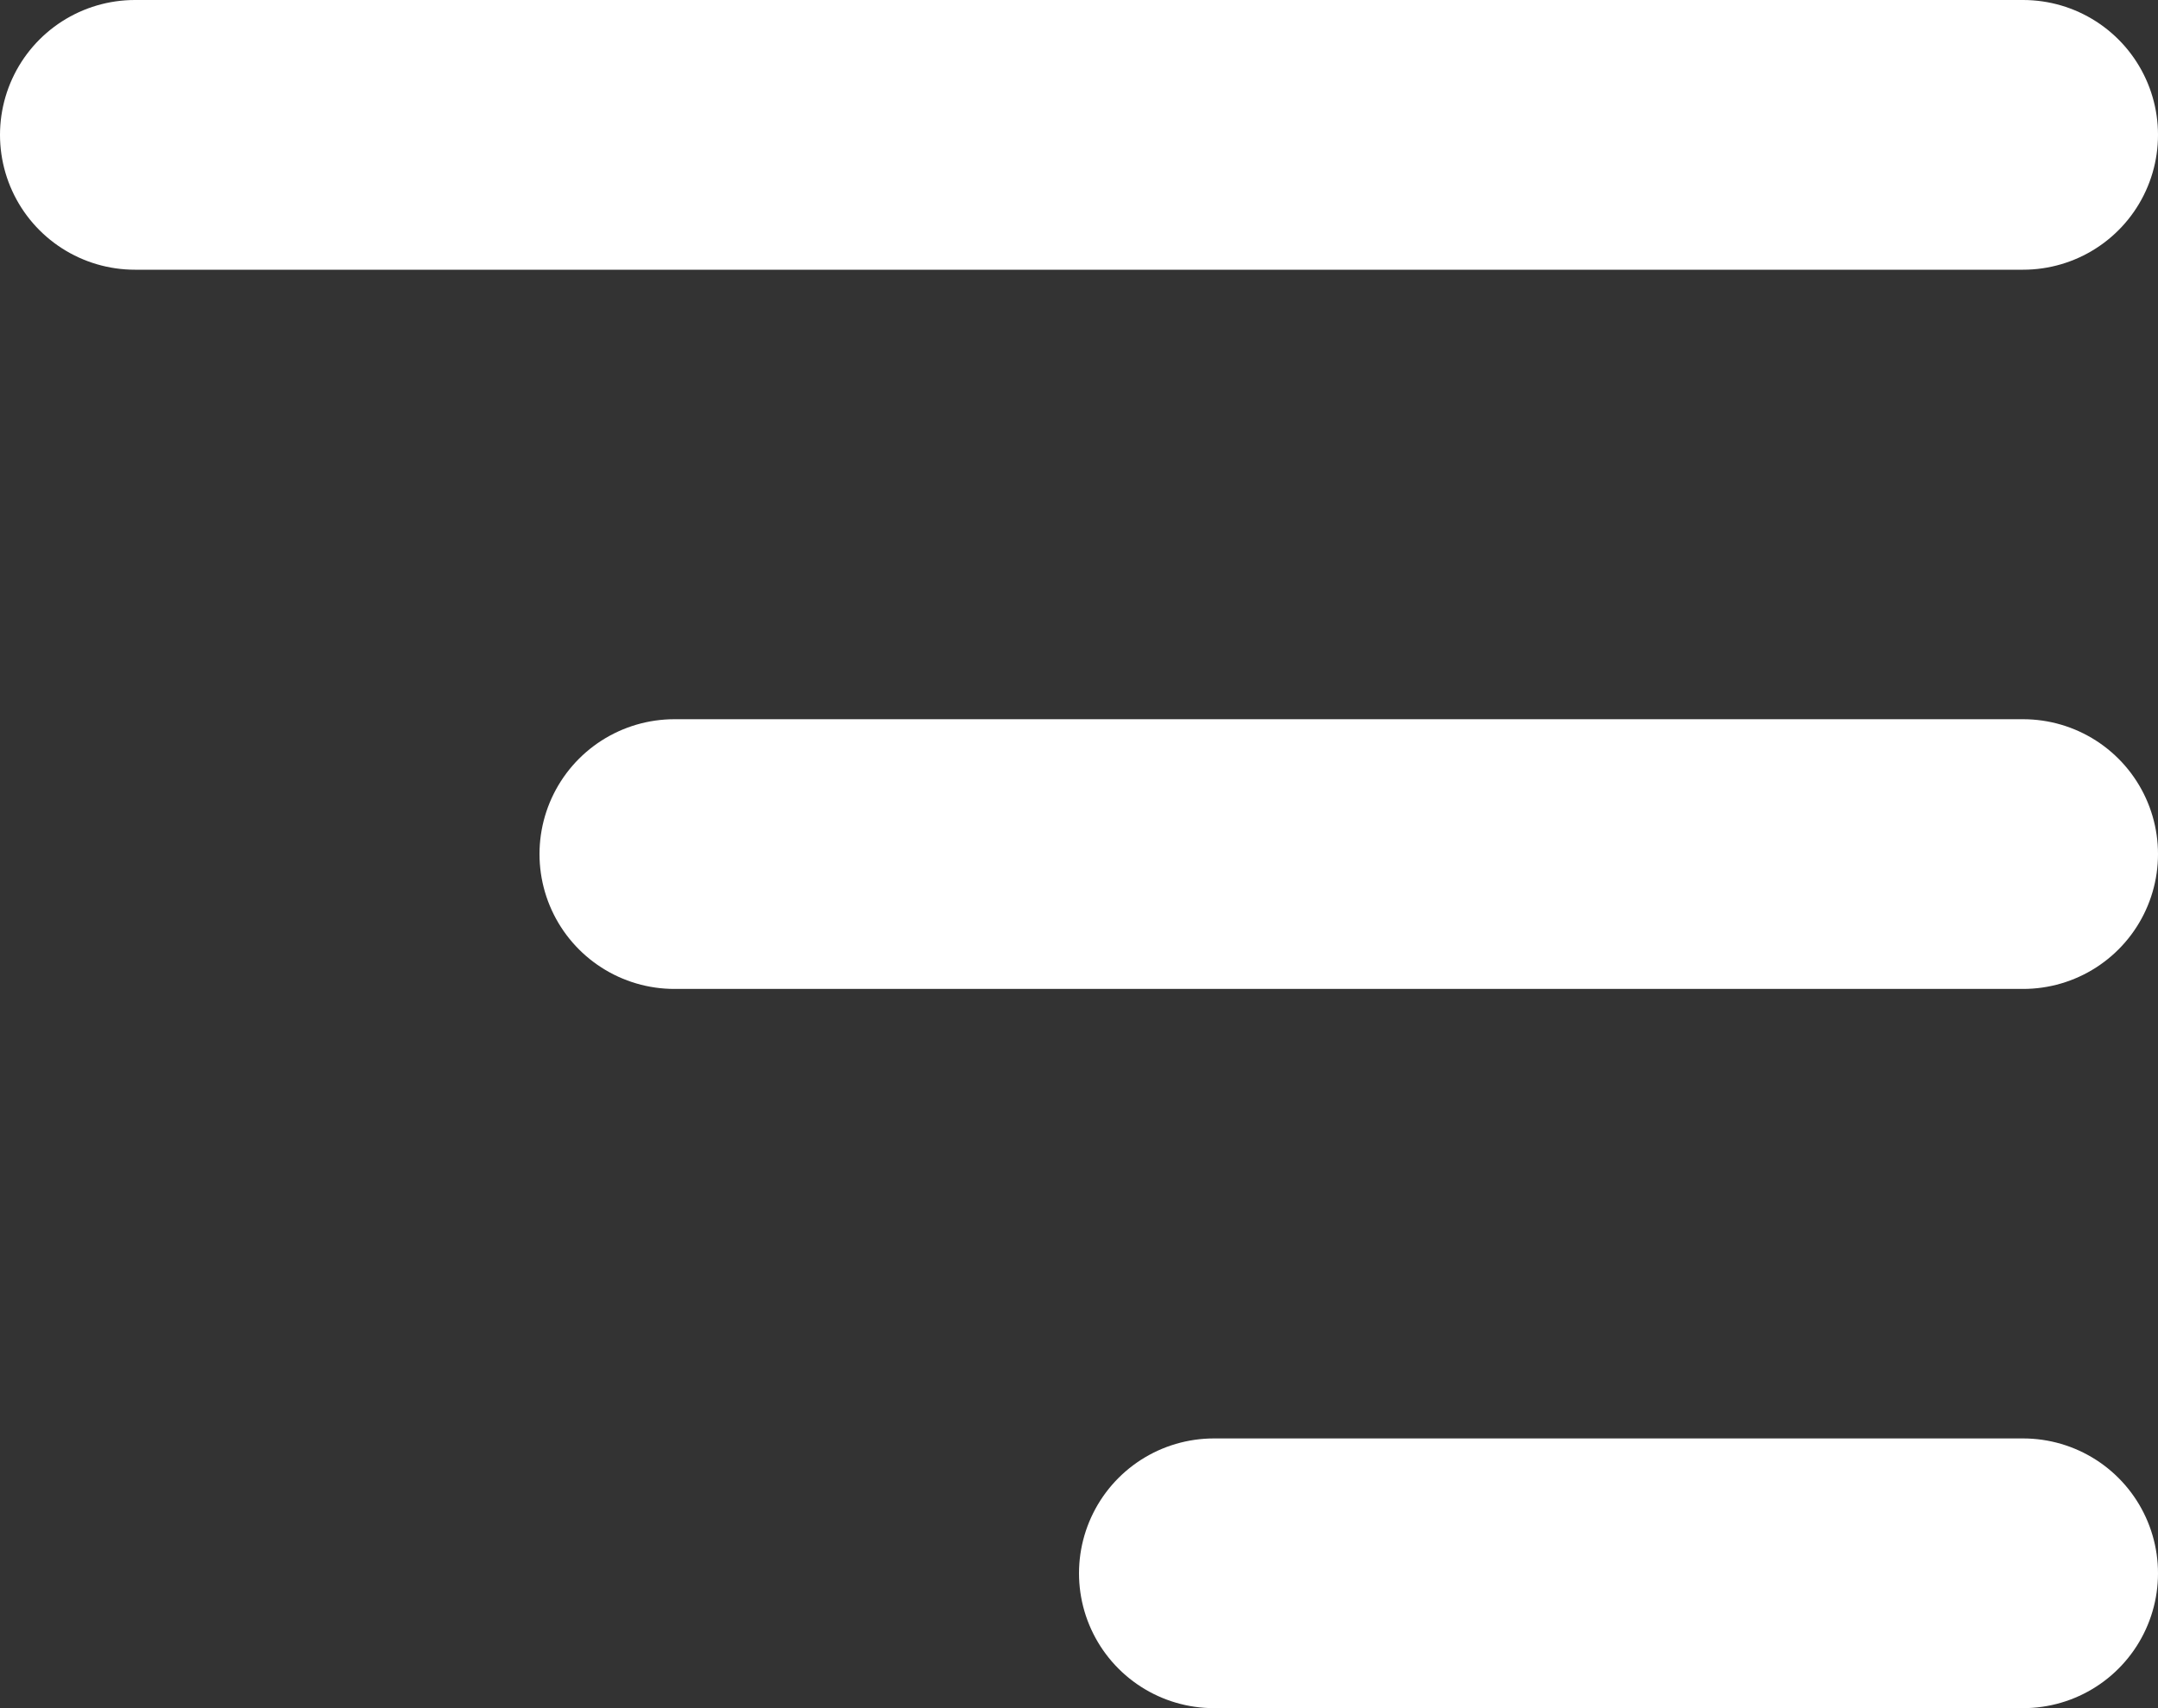
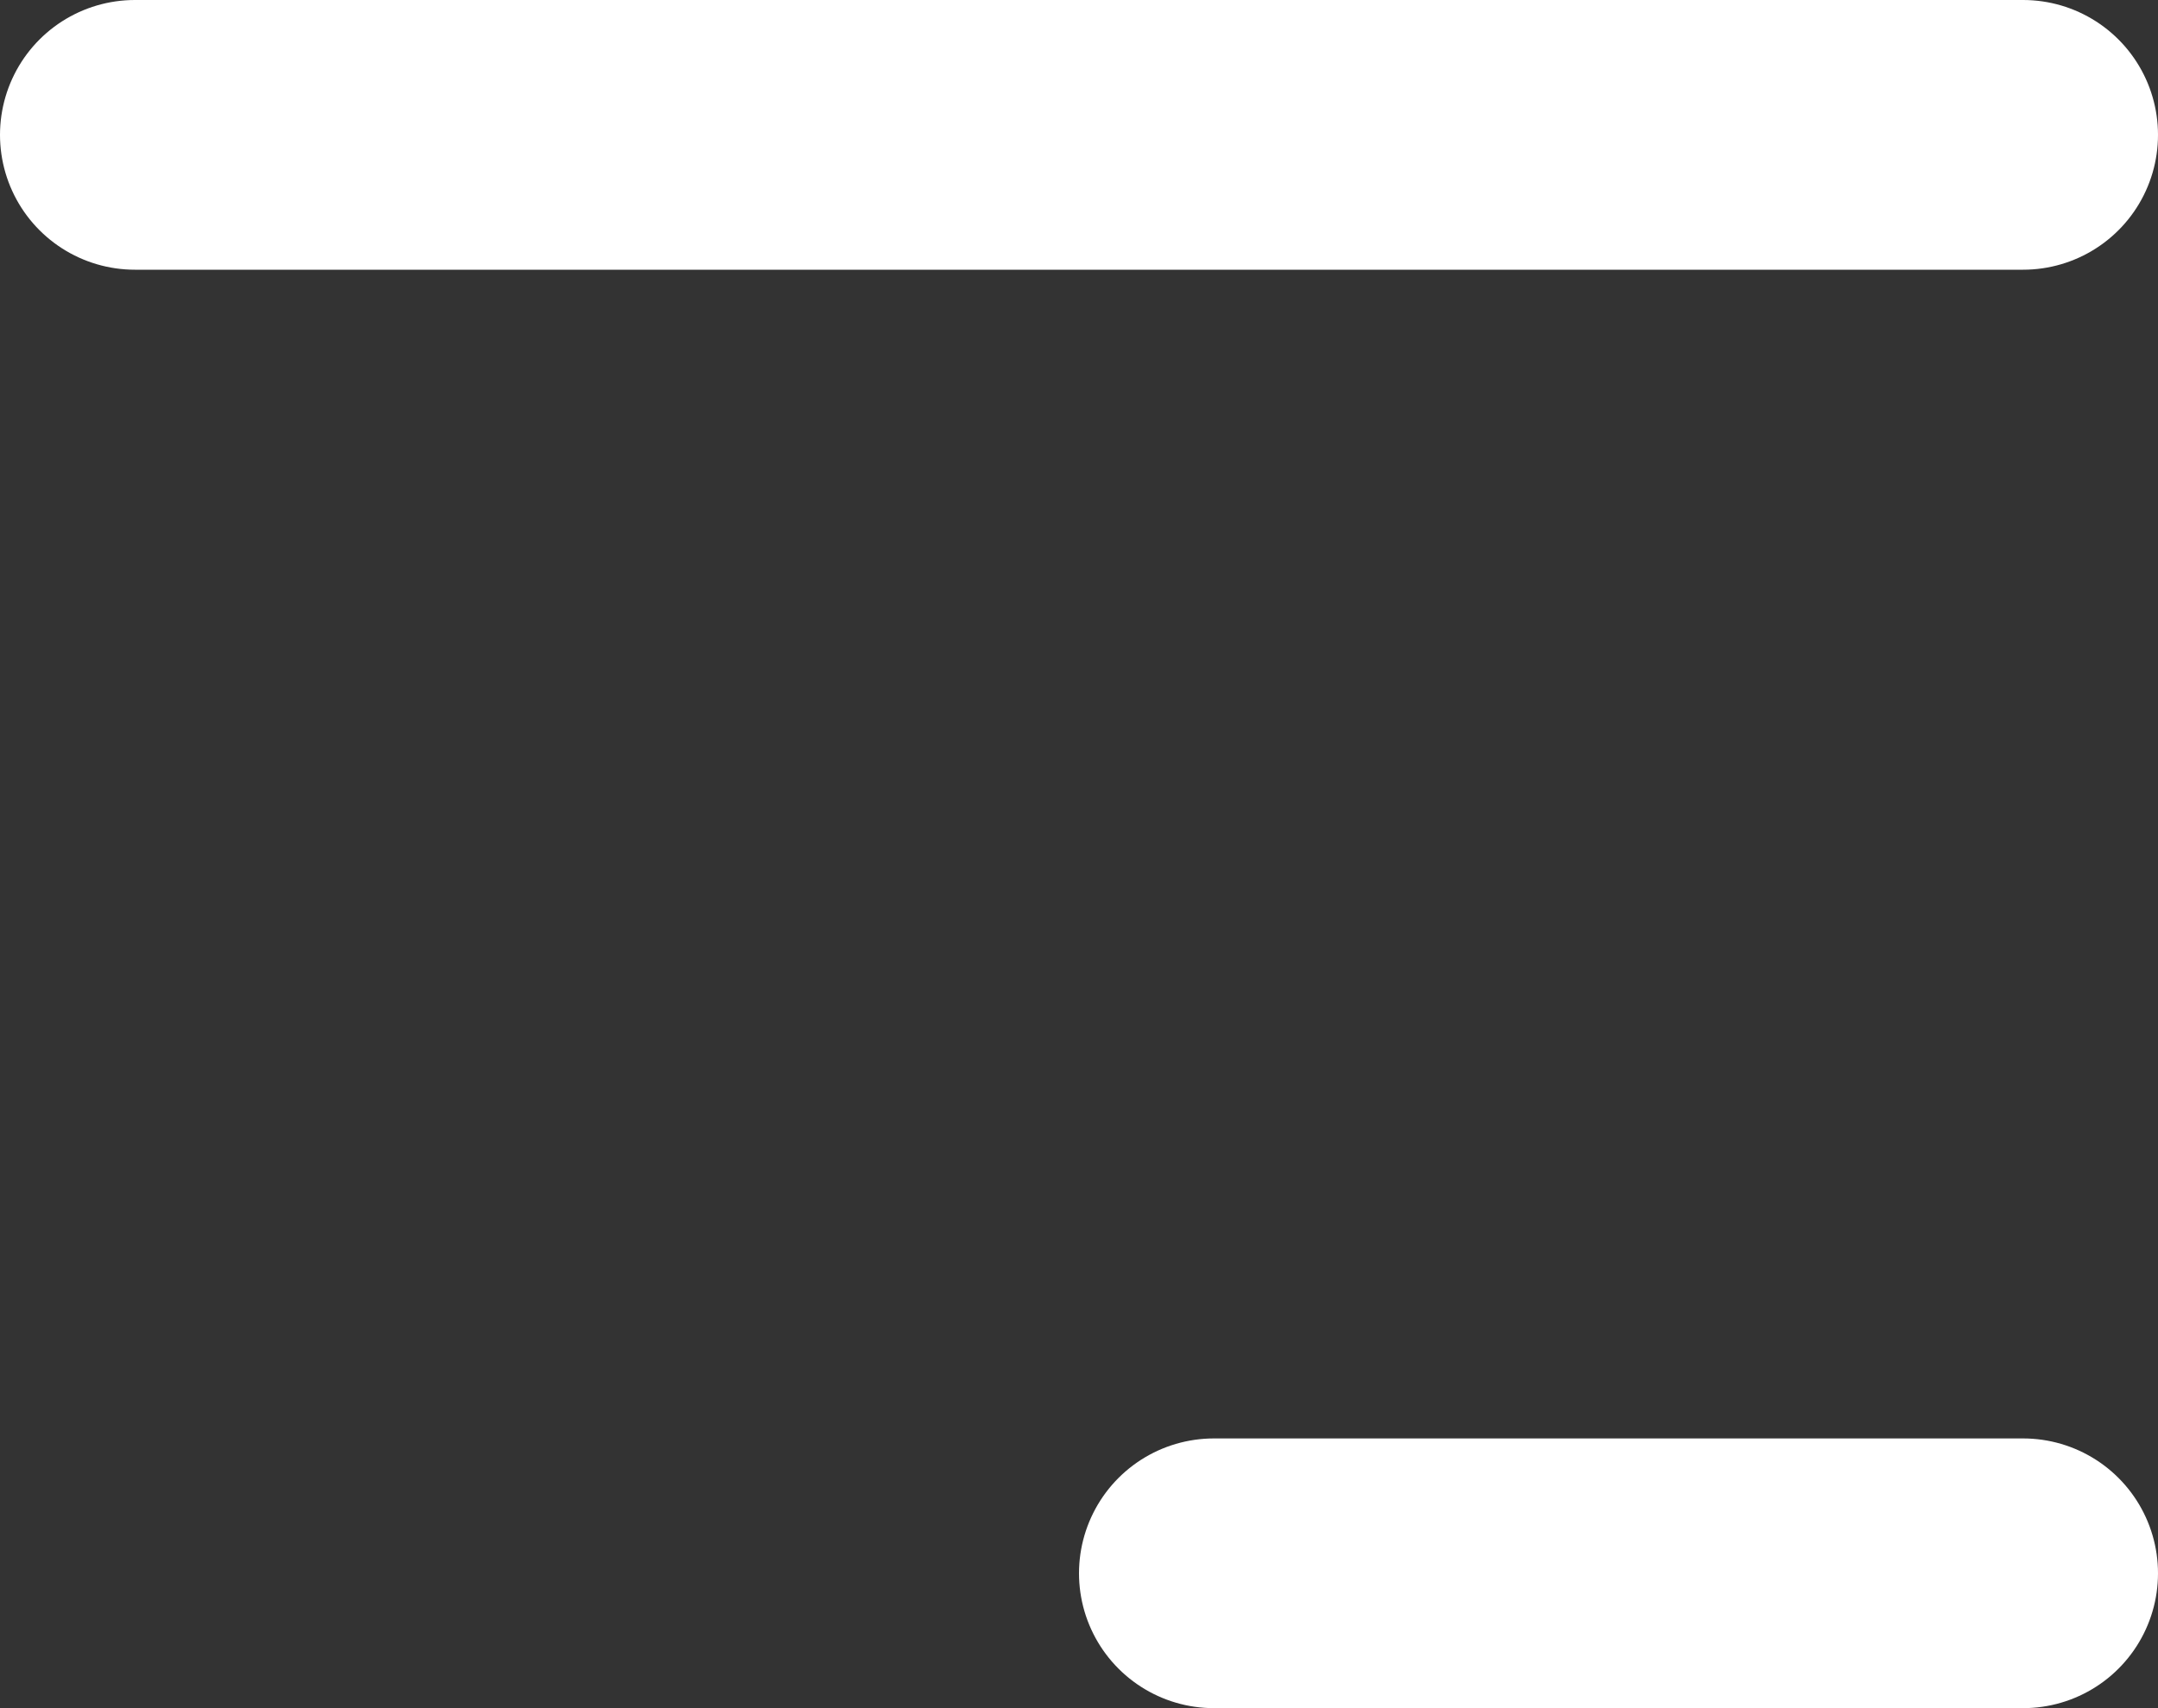
<svg xmlns="http://www.w3.org/2000/svg" width="24" height="19" viewBox="0 0 24 19" fill="none">
  <rect x="0" y="0" width="24" height="19" fill="#333333" stroke="none" />
  <line x1="1.5" y1="1.5" x2="22.5" y2="1.5" stroke="white" stroke-width="3" stroke-linecap="round" />
-   <line x1="7.5" y1="9.5" x2="22.5" y2="9.5" stroke="white" stroke-width="3" stroke-linecap="round" />
  <line x1="13.5" y1="17.5" x2="22.5" y2="17.5" stroke="white" stroke-width="3" stroke-linecap="round" />
</svg>